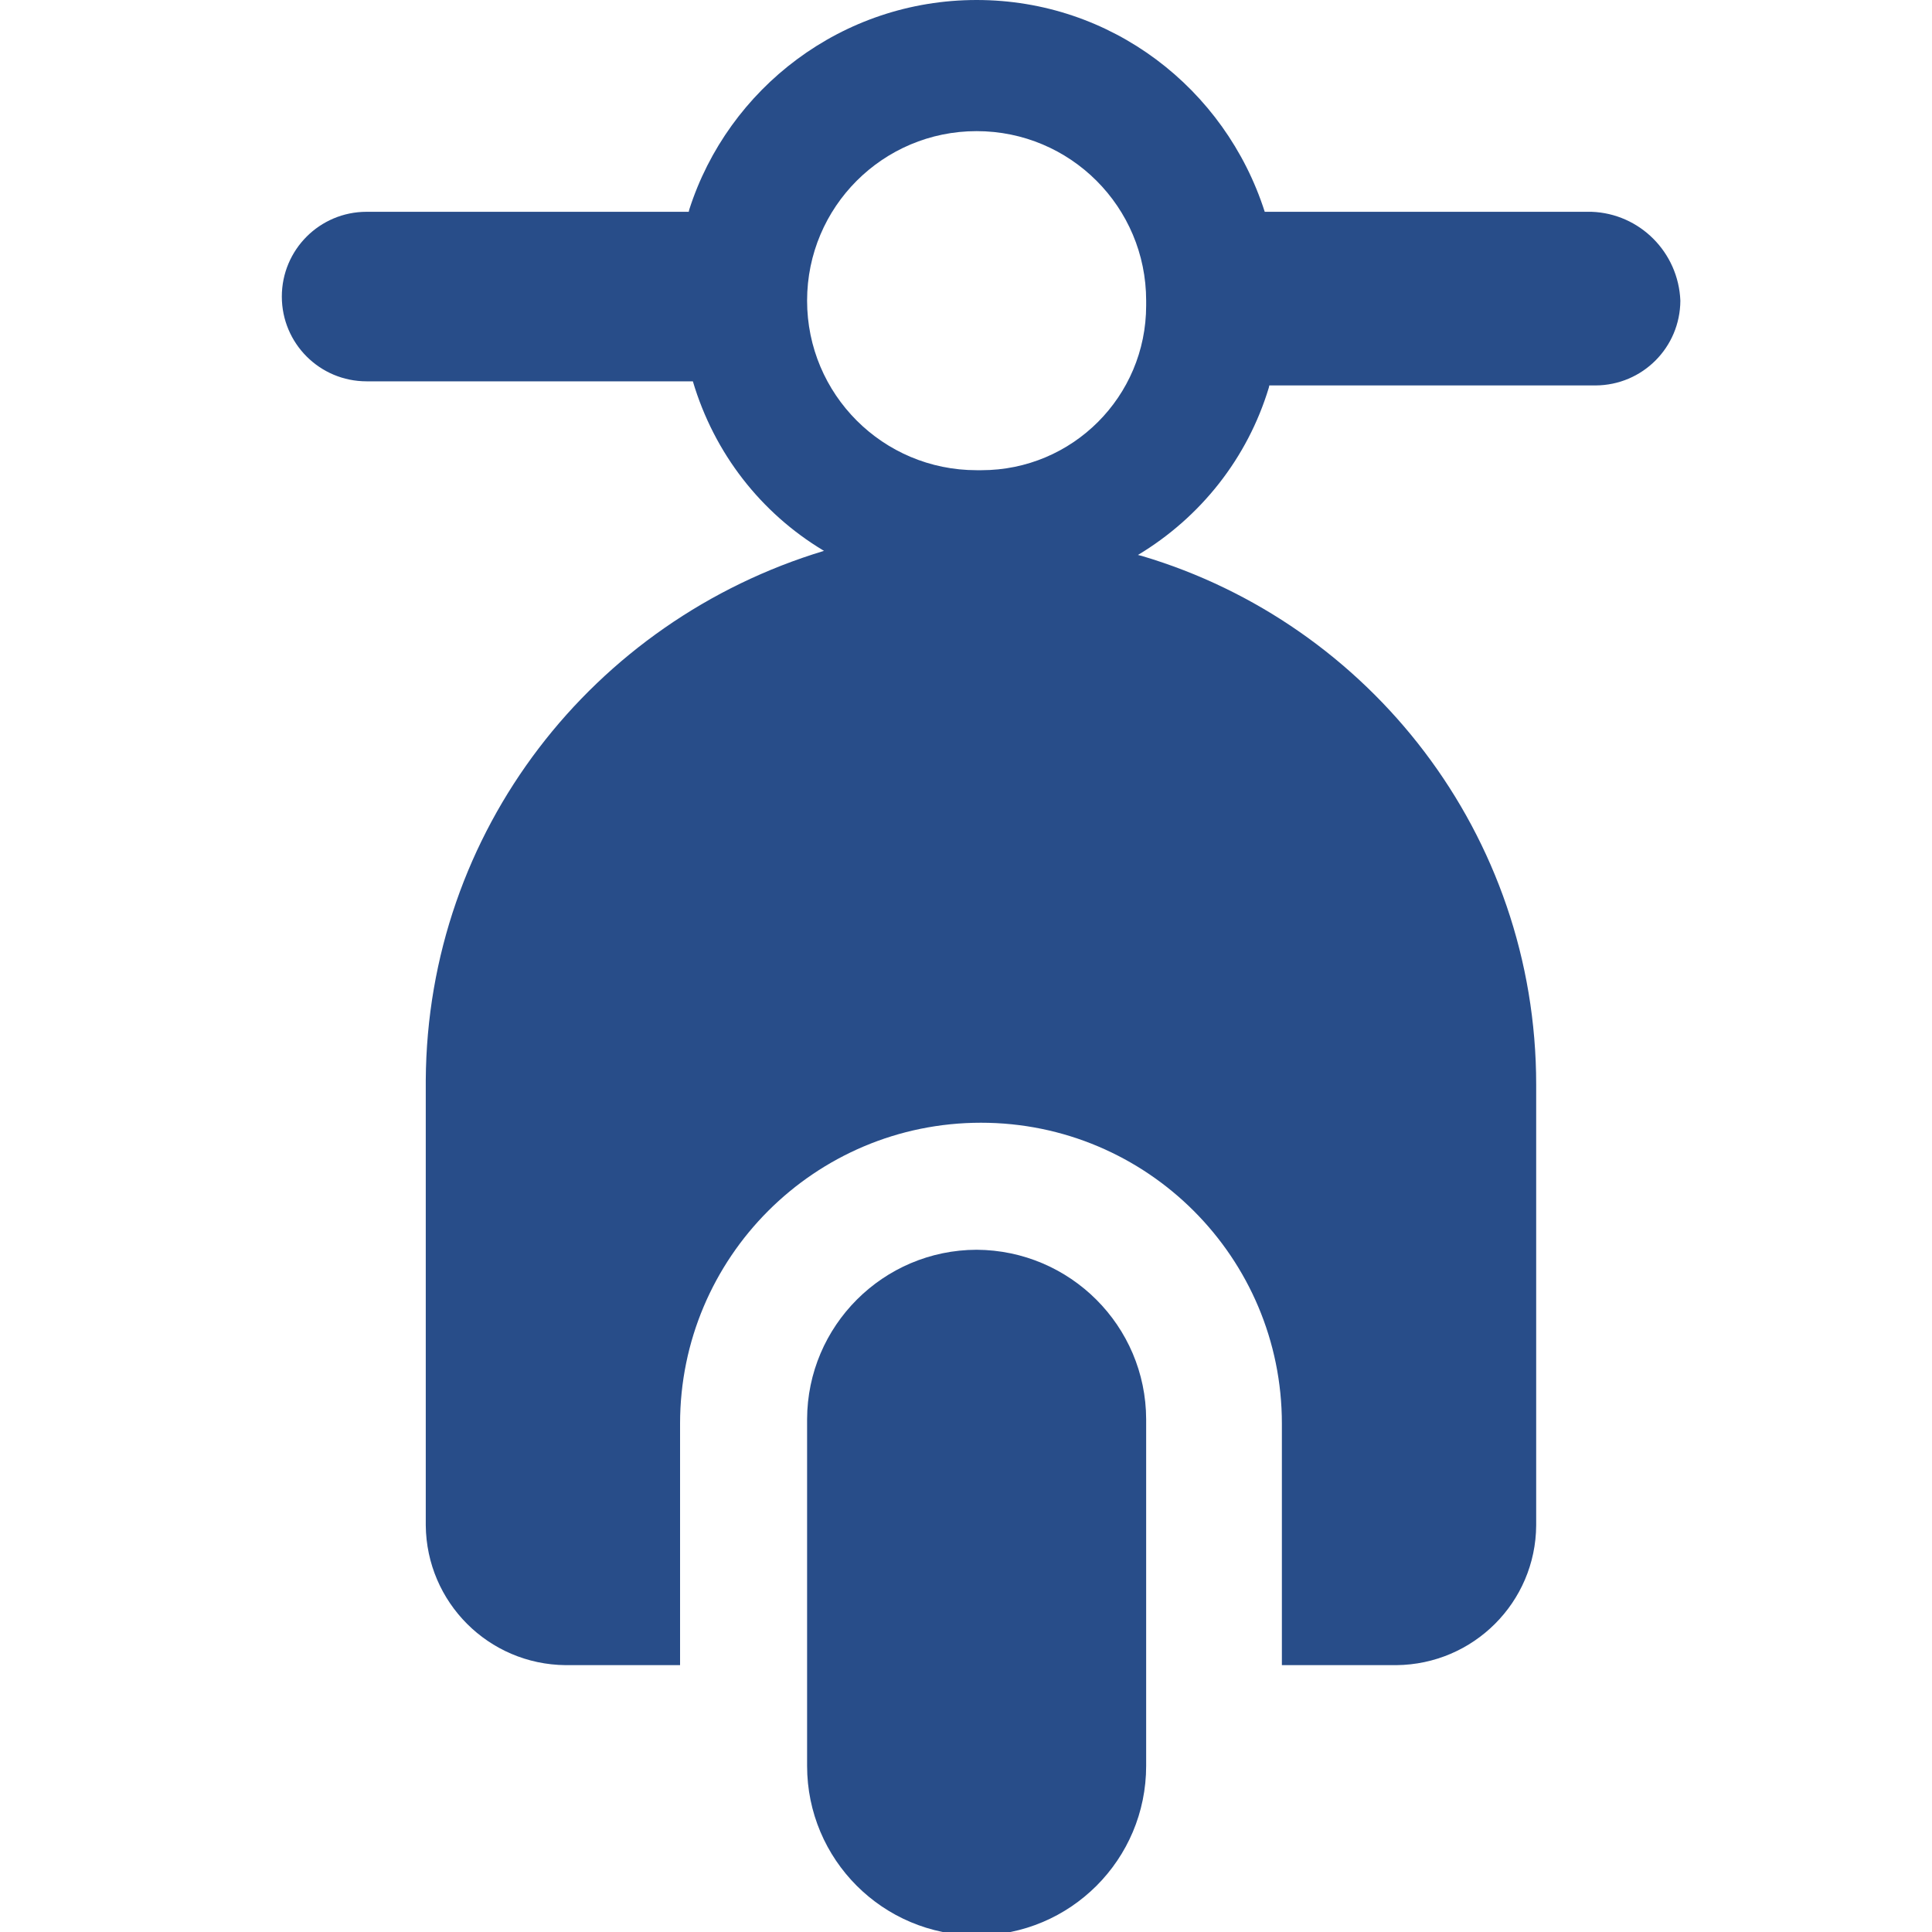
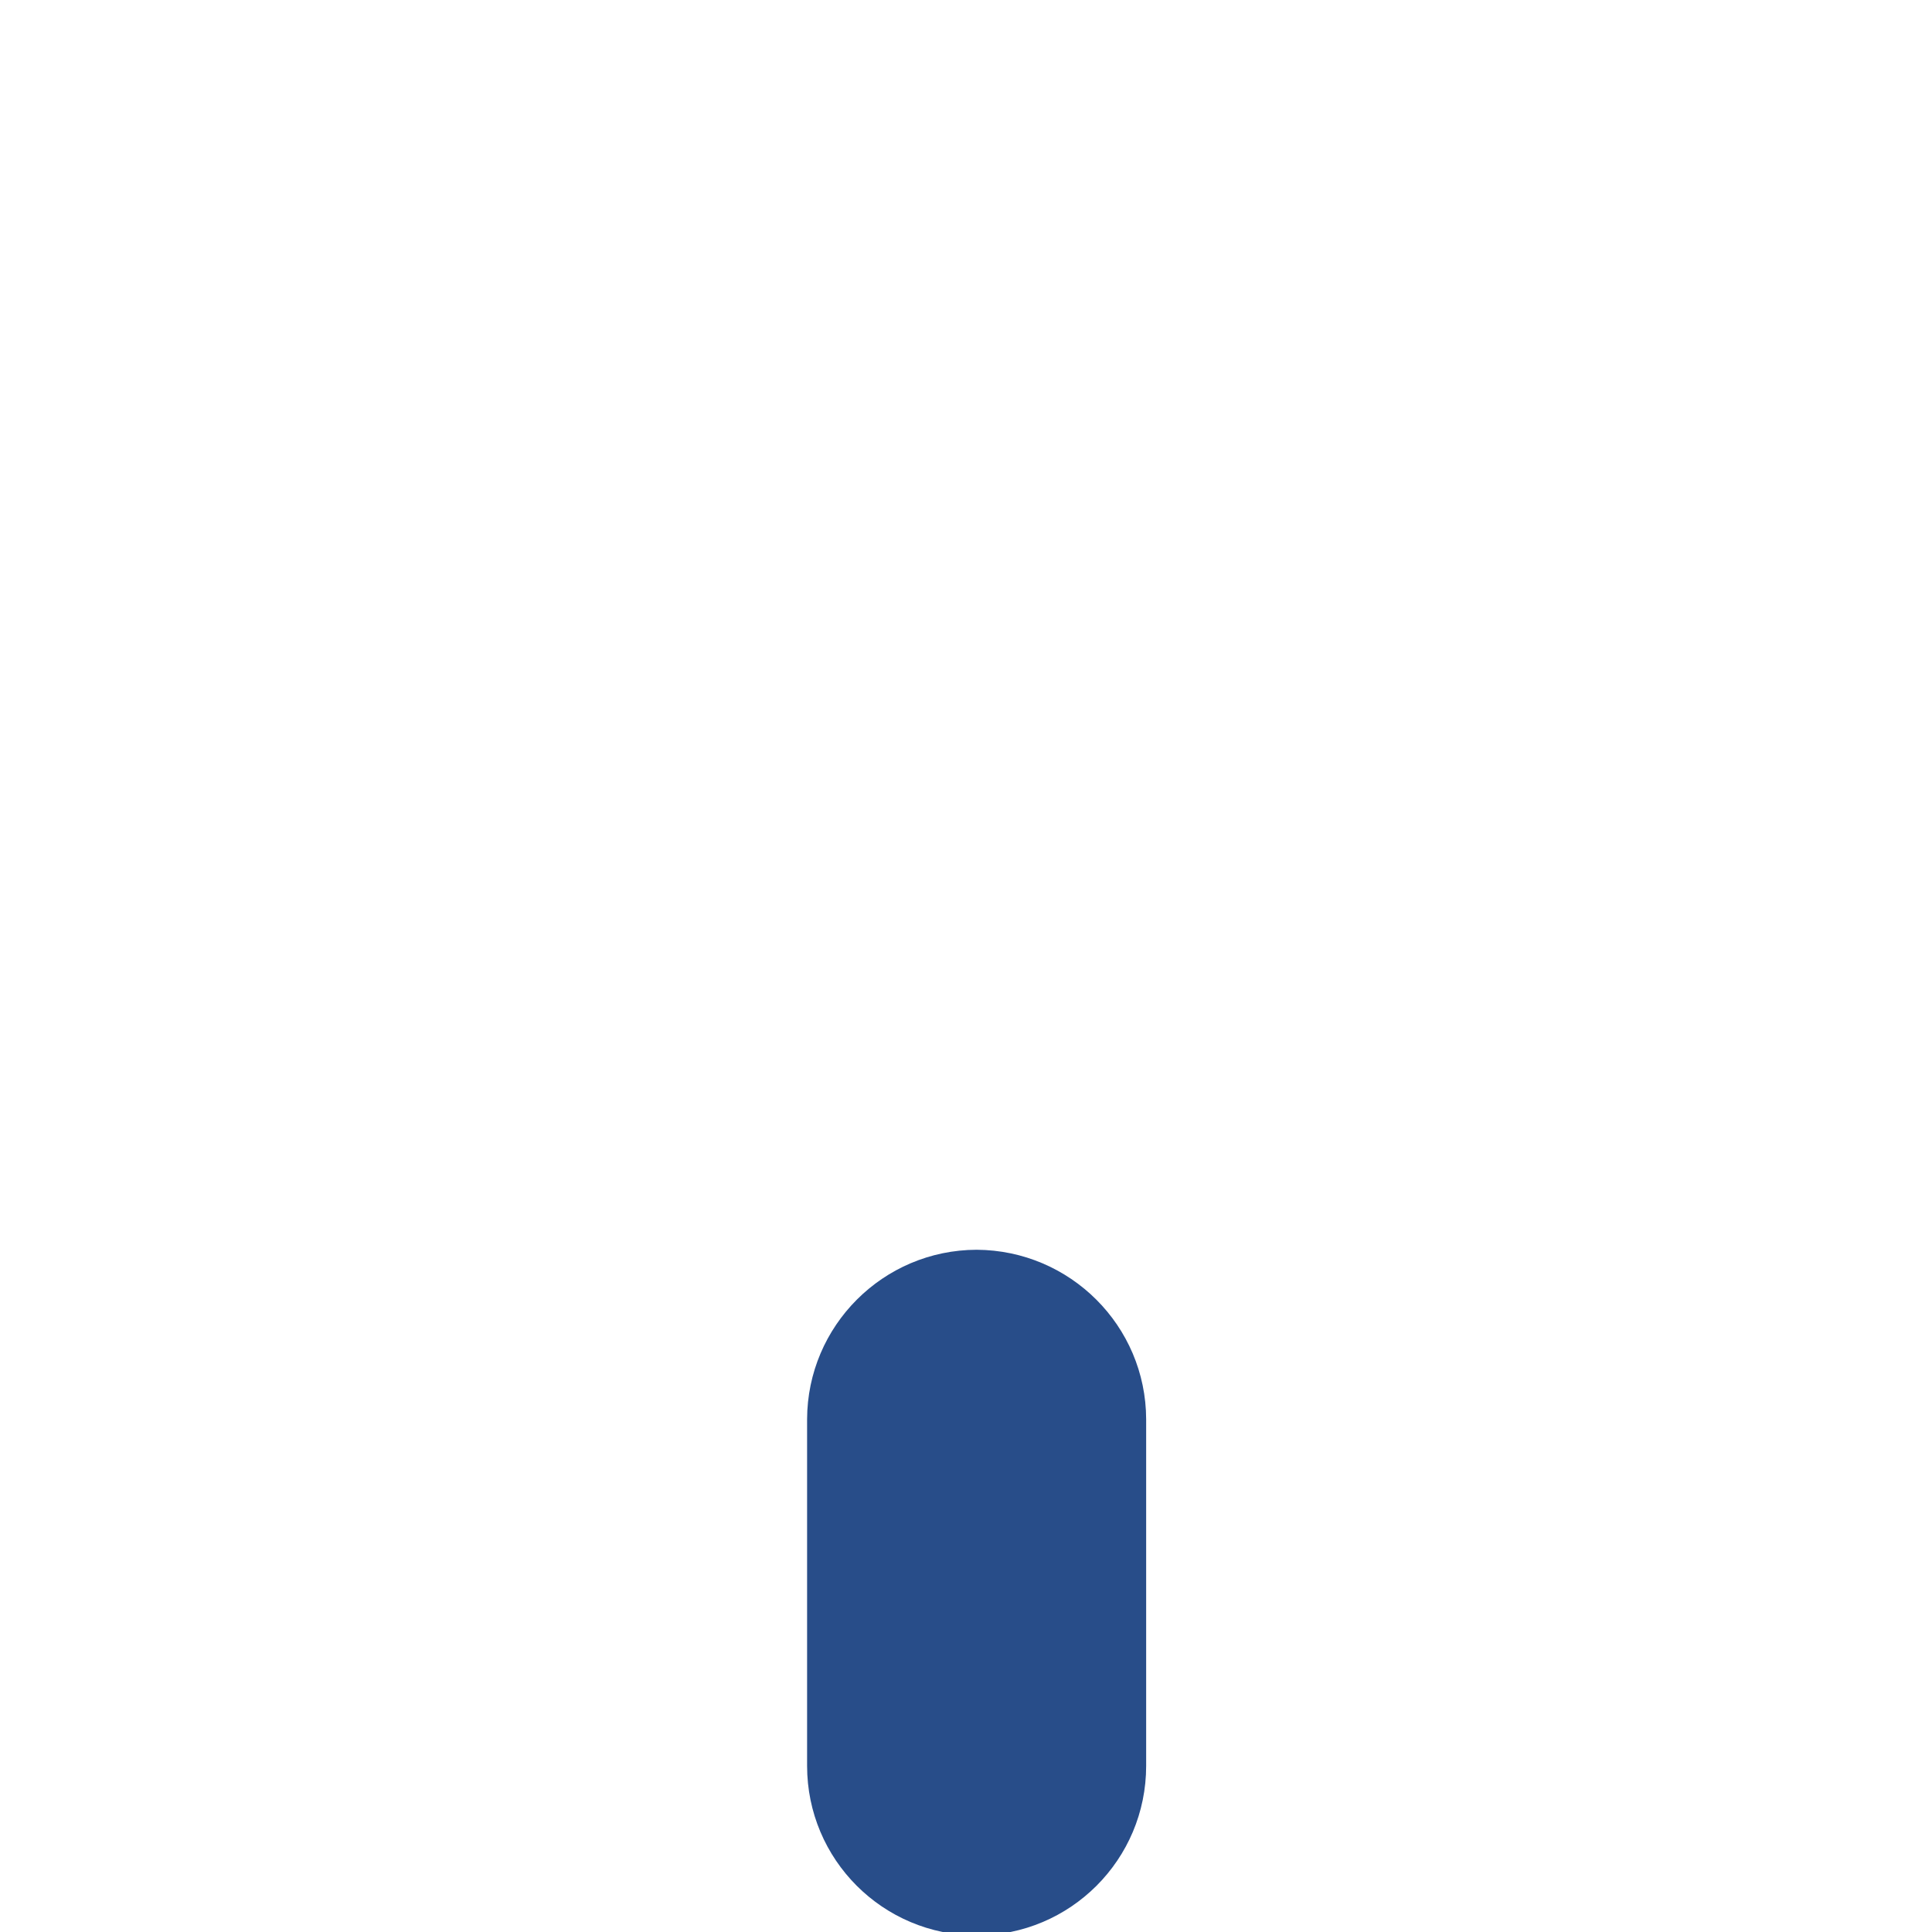
<svg xmlns="http://www.w3.org/2000/svg" version="1.1" id="katman_1" x="0px" y="0px" viewBox="0 0 800 800" style="enable-background:new 0 0 800 800;" xml:space="preserve">
  <style type="text/css">
	.st0{fill:#284D89;}
</style>
  <path class="st0" d="M404.4,517.5c-38.7,0.1-70.1,31.5-70.2,70.2v142.1v1.4c0,38.8,31.4,70.2,70.2,70.2s70.2-31.4,70.2-70.2  c0-0.5,0-1,0-1.4v0.1V587.7C474.5,549,443.1,517.7,404.4,517.5L404.4,517.5z" />
-   <path class="st0" d="M658.8,87.7H523.7C507.3,36.5,460.1,0,404.4,0s-102.9,36.5-119,86.8l-0.2,0.9H151.8  c-19.4,0-35.1,15.7-35.1,35.1s15.7,35.1,35.1,35.1h135.1c8.9,30,28.3,54.5,53.8,69.9l0.5,0.3c-95.7,28.9-164.3,116-164.9,219.2  v184.3c0.3,31.9,26,57.6,57.9,57.9h47.4v-100c0-68.8,55.8-124.6,124.6-124.6s124.6,55.8,124.6,124.6v100h47.4  c31.9-0.3,57.7-26,57.9-57.9V449.1c0-103.5-68.9-190.9-163.3-218.9l-1.6-0.4c26.1-15.7,45.4-40.2,54.2-69.3l0.2-0.9h135.1  c19.4-0.1,35-15.7,35.1-35.1c-0.8-20-16.8-36.1-36.8-36.8L658.8,87.7L658.8,87.7z M404.4,194.7c-38.8,0-70.2-31.4-70.2-70.2  s31.4-70.2,70.2-70.2s70.2,31.4,70.2,70.2c0,0.6,0,1.3,0,2c0,37.7-30.5,68.2-68.2,68.2C405.7,194.7,405,194.7,404.4,194.7  L404.4,194.7L404.4,194.7z" />
</svg>